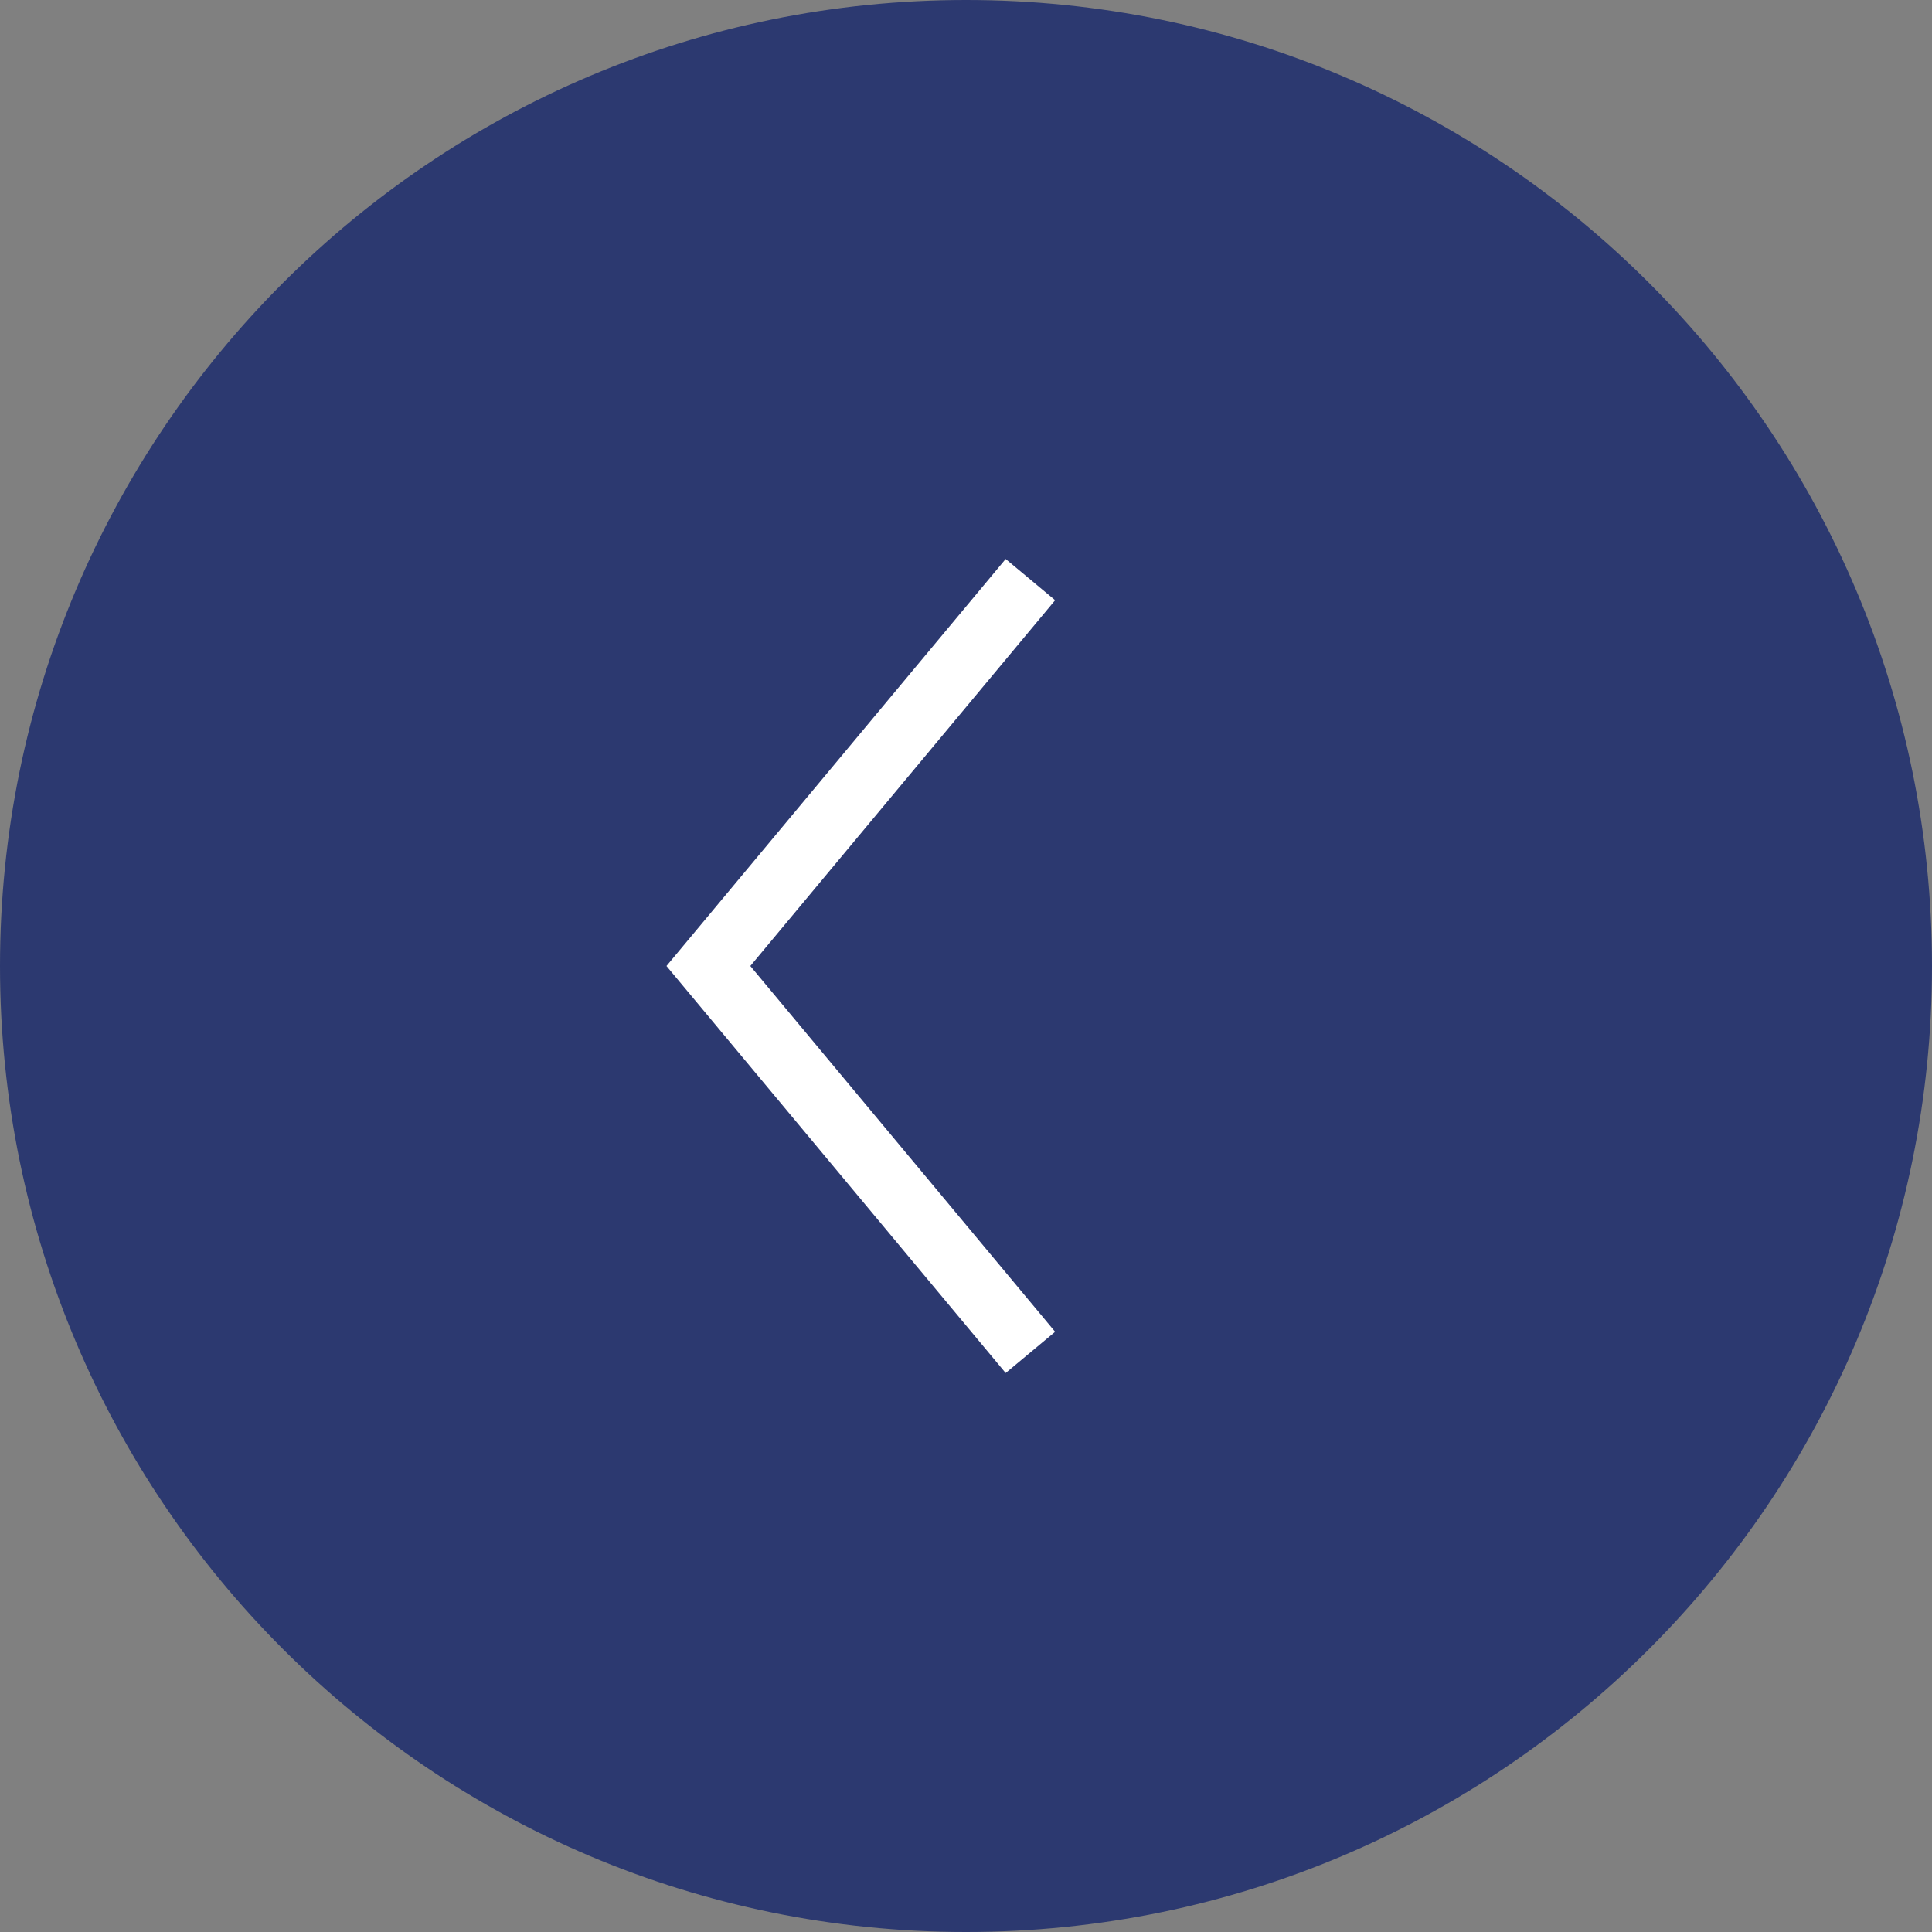
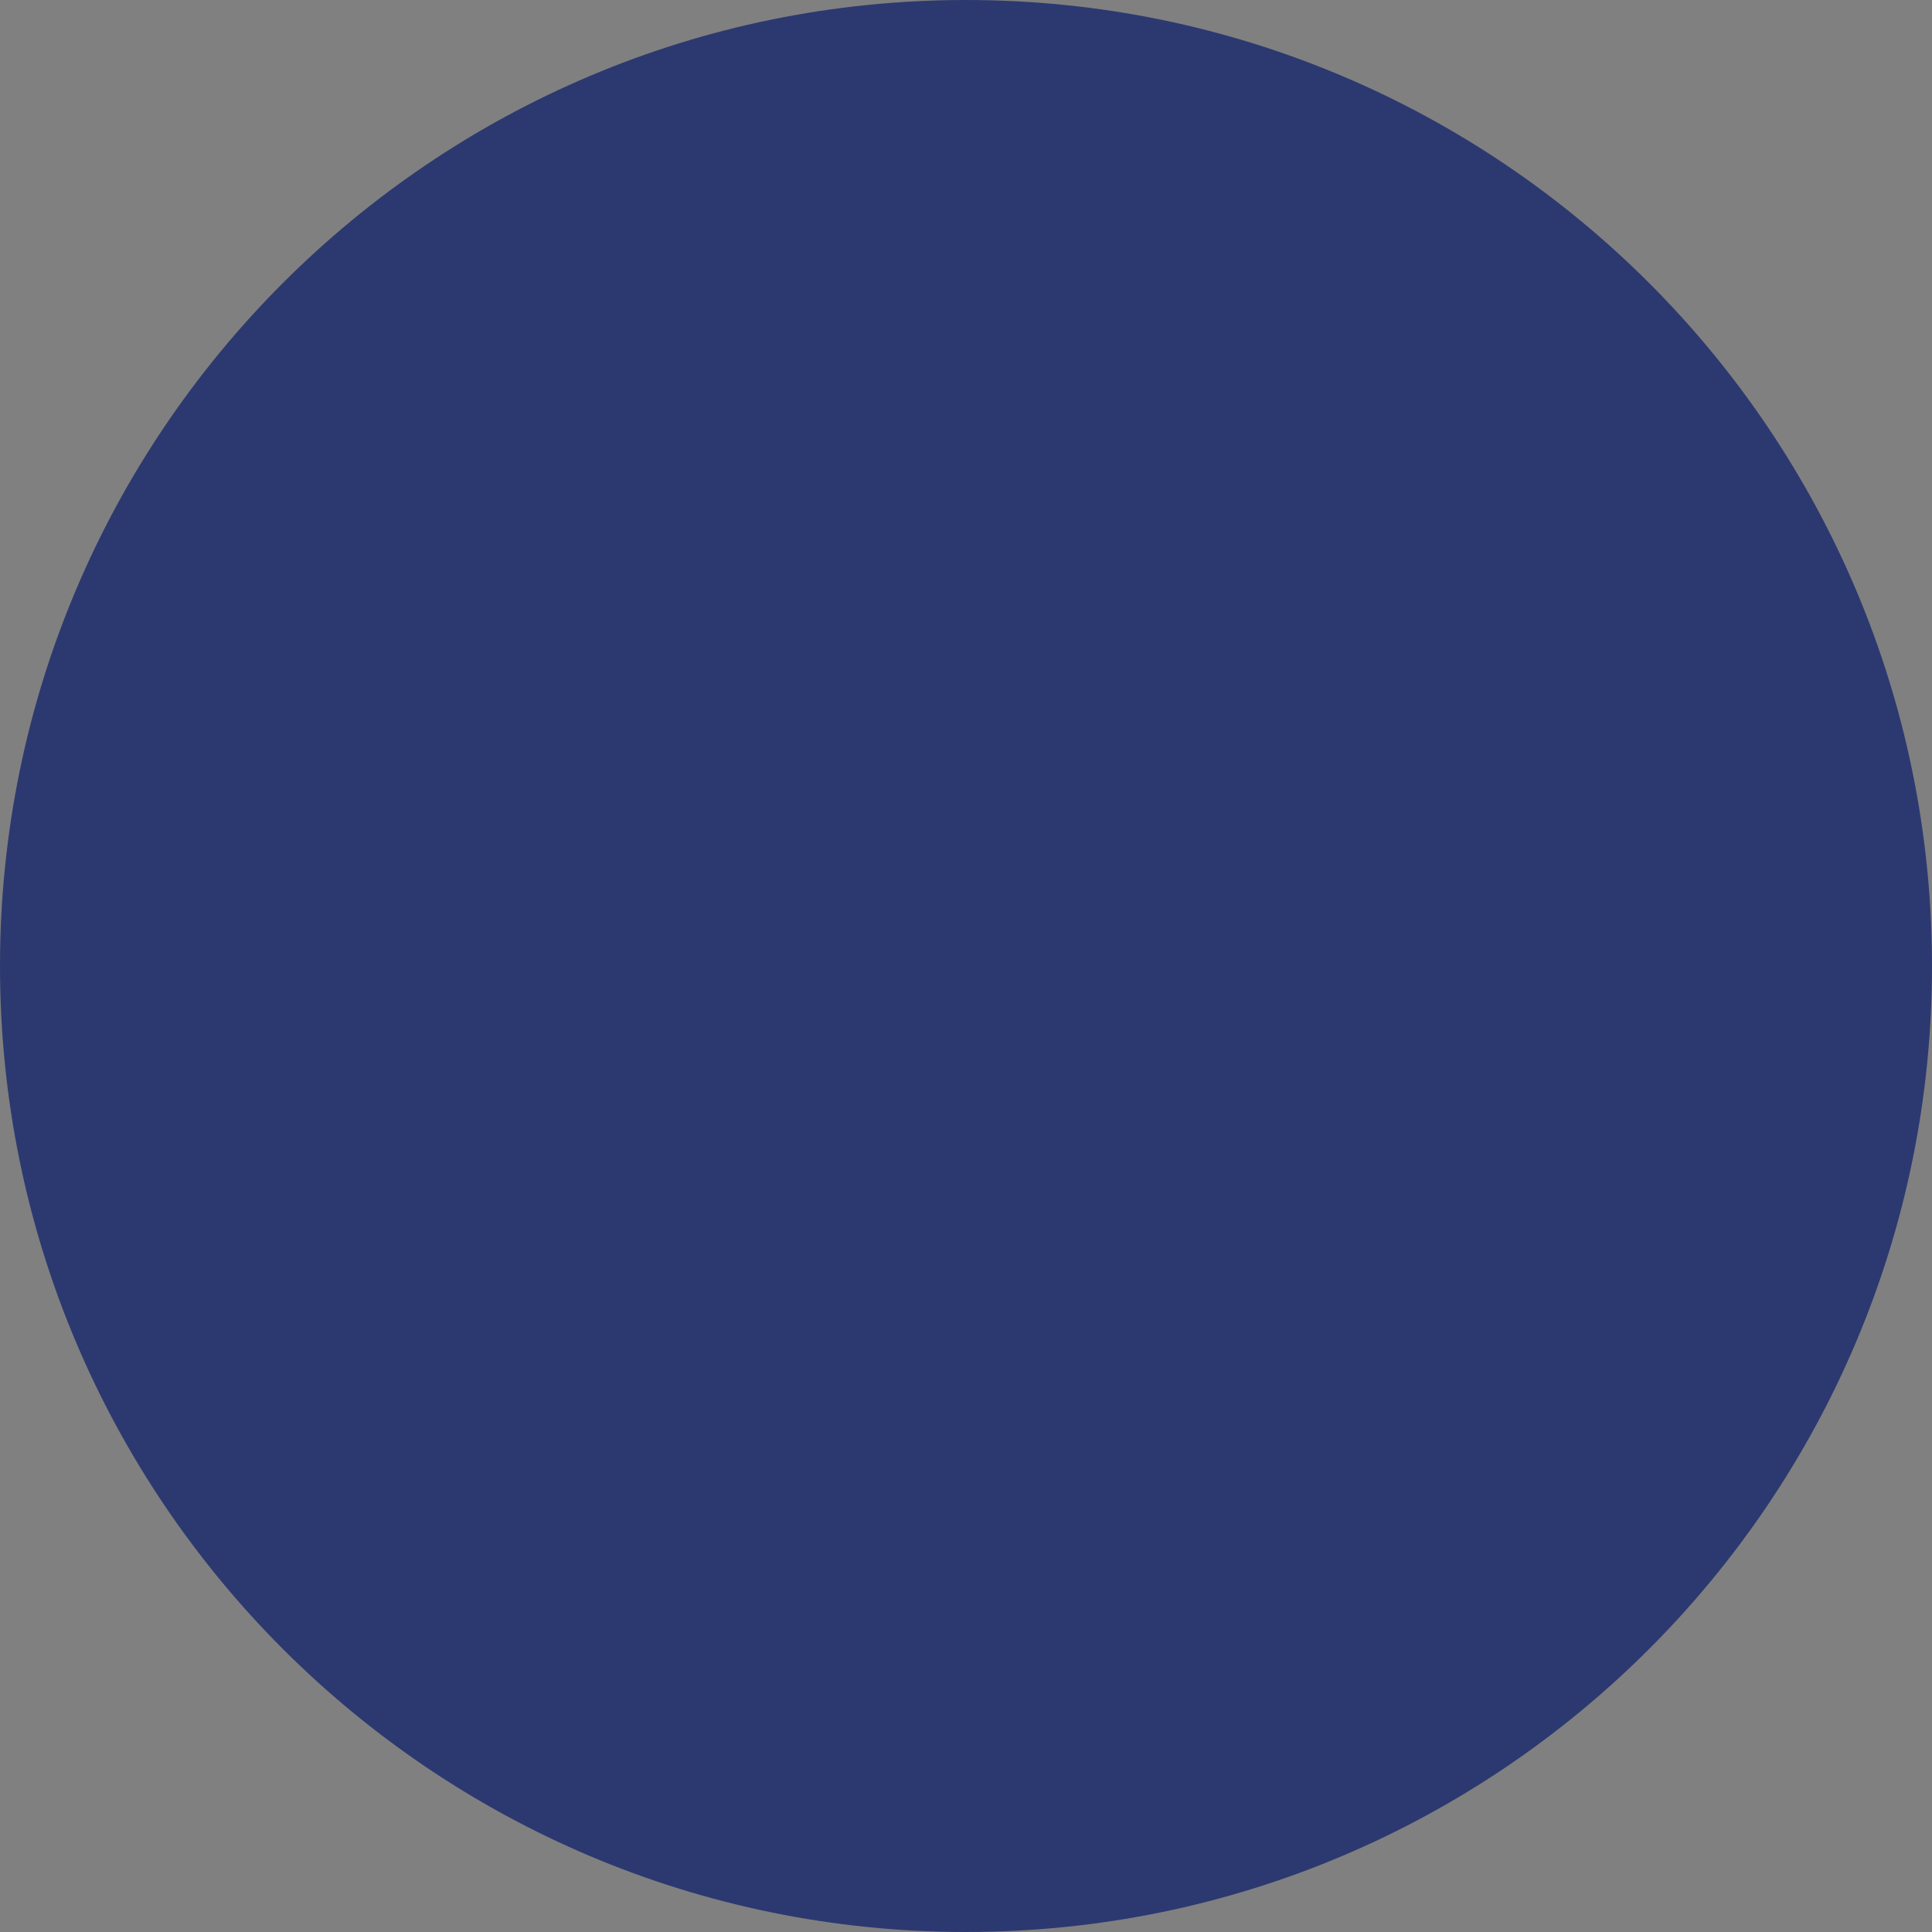
<svg xmlns="http://www.w3.org/2000/svg" width="30" height="30" viewBox="0 0 30 30" fill="none">
  <rect x="0" y="0" width="30" height="30" fill="#808080" stroke="none" />
  <path d="M30 15C30 23.284 23.284 30 15 30C6.716 30 0 23.284 0 15C0 6.716 6.716 0 15 0C23.284 0 30 6.716 30 15Z" fill="#2C3970" />
-   <path fill-rule="evenodd" clip-rule="evenodd" d="M15.616 8.68L16.384 9.32L11.651 15L16.384 20.68L15.616 21.32L10.349 15L15.616 8.68Z" fill="white" />
</svg>